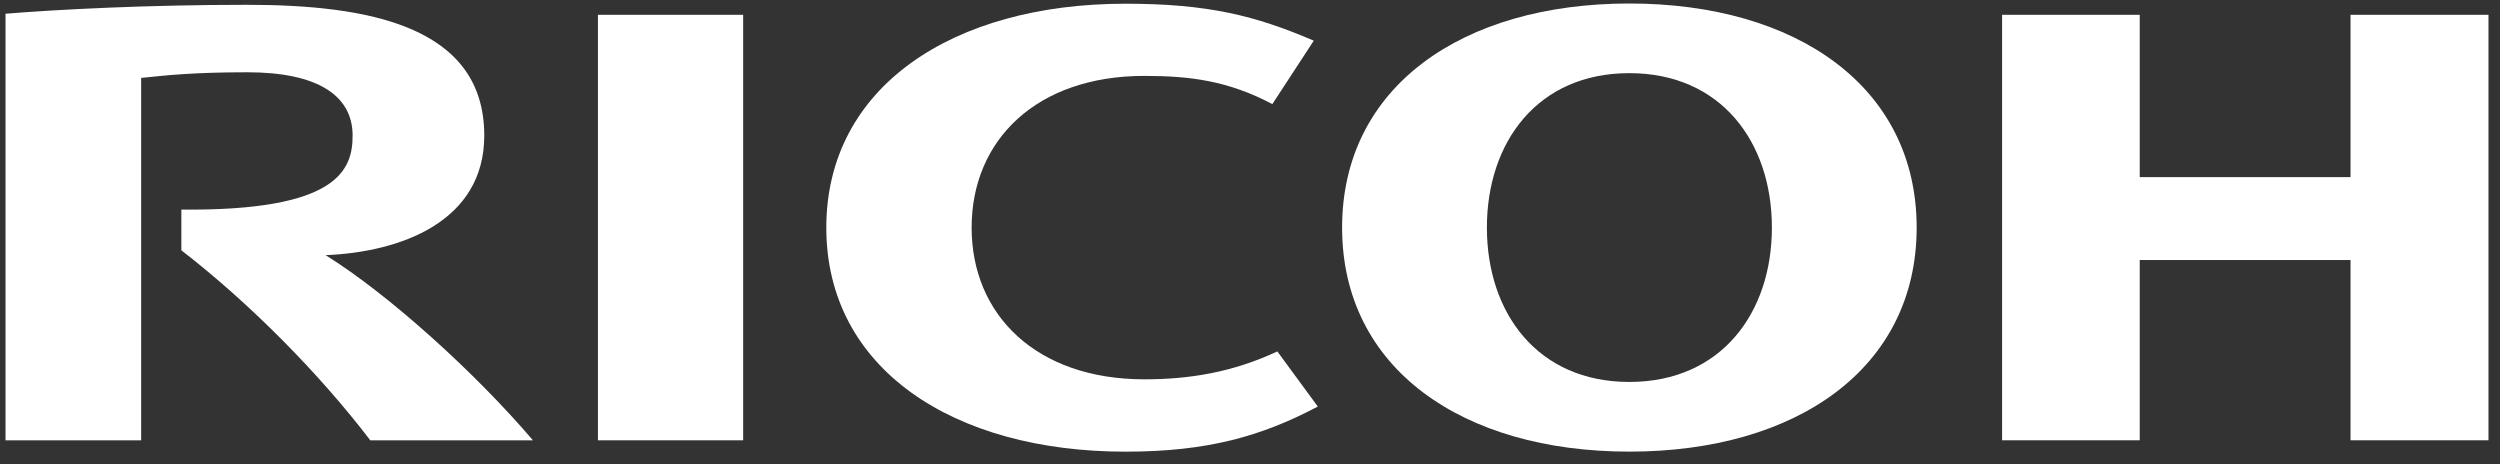
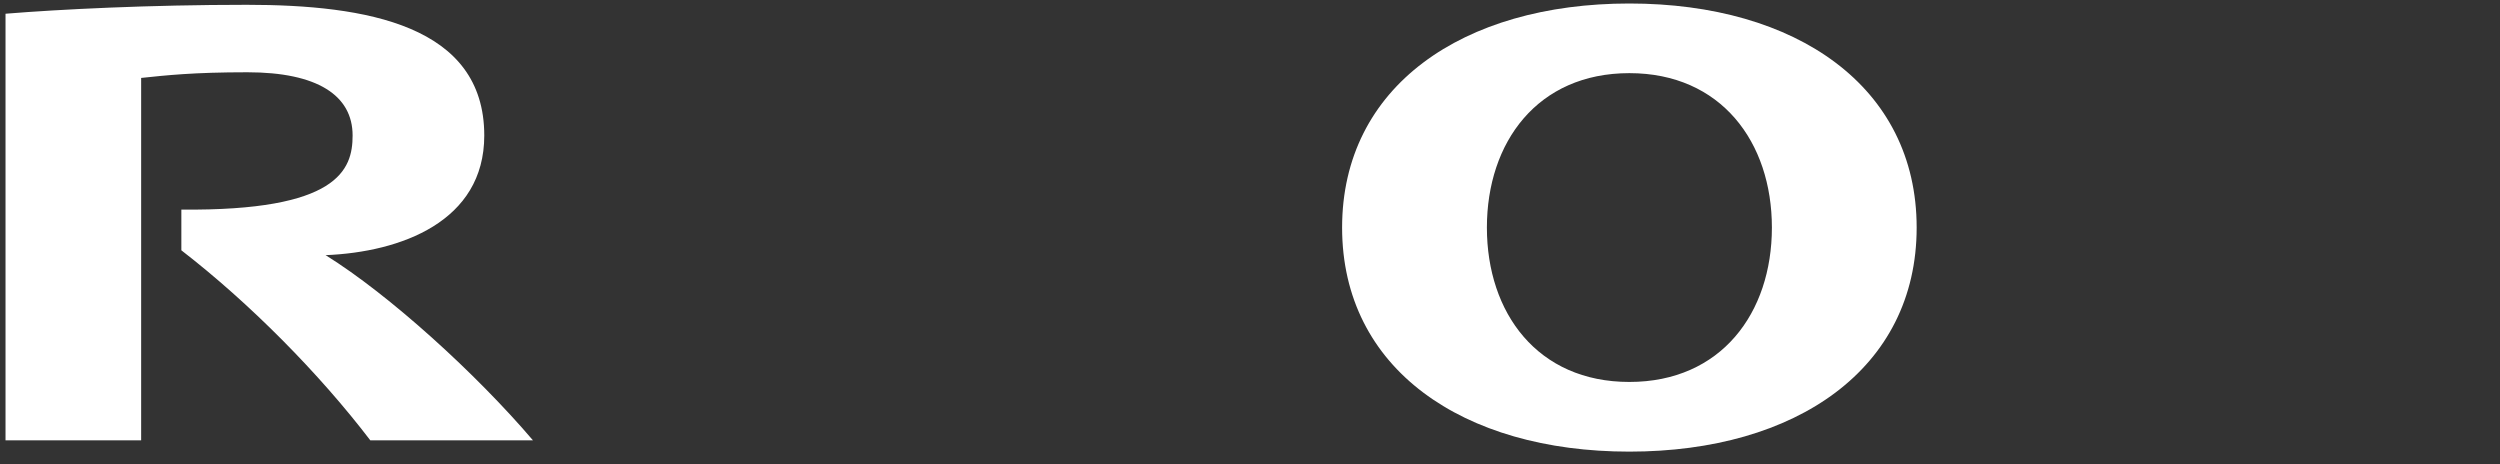
<svg xmlns="http://www.w3.org/2000/svg" width="140" height="26" viewBox="0 0 140 26" fill="none">
  <rect x="0" y="0" width="140" height="26" fill="#333333" stroke="none" />
  <g clip-path="url(#clip0_69_1602)">
-     <path d="M54.411 12.745C54.411 17.635 58.031 21.242 64.083 21.242C66.636 21.242 69.038 20.843 71.531 19.68L73.798 22.767C70.661 24.42 67.651 25.293 63.023 25.293C53.368 25.293 46.273 20.642 46.273 12.748C46.273 4.855 53.368 0.208 63.023 0.208C67.651 0.208 70.316 0.88 73.571 2.278L71.251 5.83C68.781 4.52 66.636 4.25 64.083 4.25C58.031 4.25 54.411 7.855 54.411 12.745Z" fill="white" />
    <path d="M91.243 21.389C86.103 21.389 83.266 17.526 83.266 12.744C83.266 7.961 86.103 4.096 91.243 4.096C96.383 4.096 99.226 7.961 99.226 12.744C99.226 17.526 96.383 21.389 91.243 21.389ZM91.243 0.196C81.898 0.196 75.158 4.851 75.158 12.744C75.158 20.641 81.898 25.291 91.243 25.291C100.591 25.291 107.333 20.641 107.333 12.744C107.333 4.851 100.591 0.196 91.243 0.196Z" fill="white" />
-     <path d="M131.63 14.561V24.656H139.355V0.829H131.63V9.919H119.825V0.829H112.117V24.656H119.825V14.561H131.63Z" fill="white" />
-     <path d="M41.617 0.829H33.484V24.657H41.617V0.829Z" fill="white" />
    <path d="M10.156 11.737V14.017C13.979 16.972 17.874 20.909 20.736 24.657H29.844C26.674 20.937 21.814 16.514 18.234 14.289C22.436 14.117 27.119 12.414 27.119 7.589C27.119 1.407 20.506 0.269 13.821 0.269C8.359 0.269 3.329 0.522 0.309 0.769V24.657H7.904V4.364C9.304 4.217 10.816 4.047 13.854 4.047C17.764 4.047 19.746 5.337 19.746 7.589C19.746 9.517 18.926 11.822 10.156 11.737Z" fill="white" />
  </g>
  <defs>
    <clipPath id="clip0_69_1602">
      <rect width="140" height="26" fill="white" />
    </clipPath>
  </defs>
</svg>